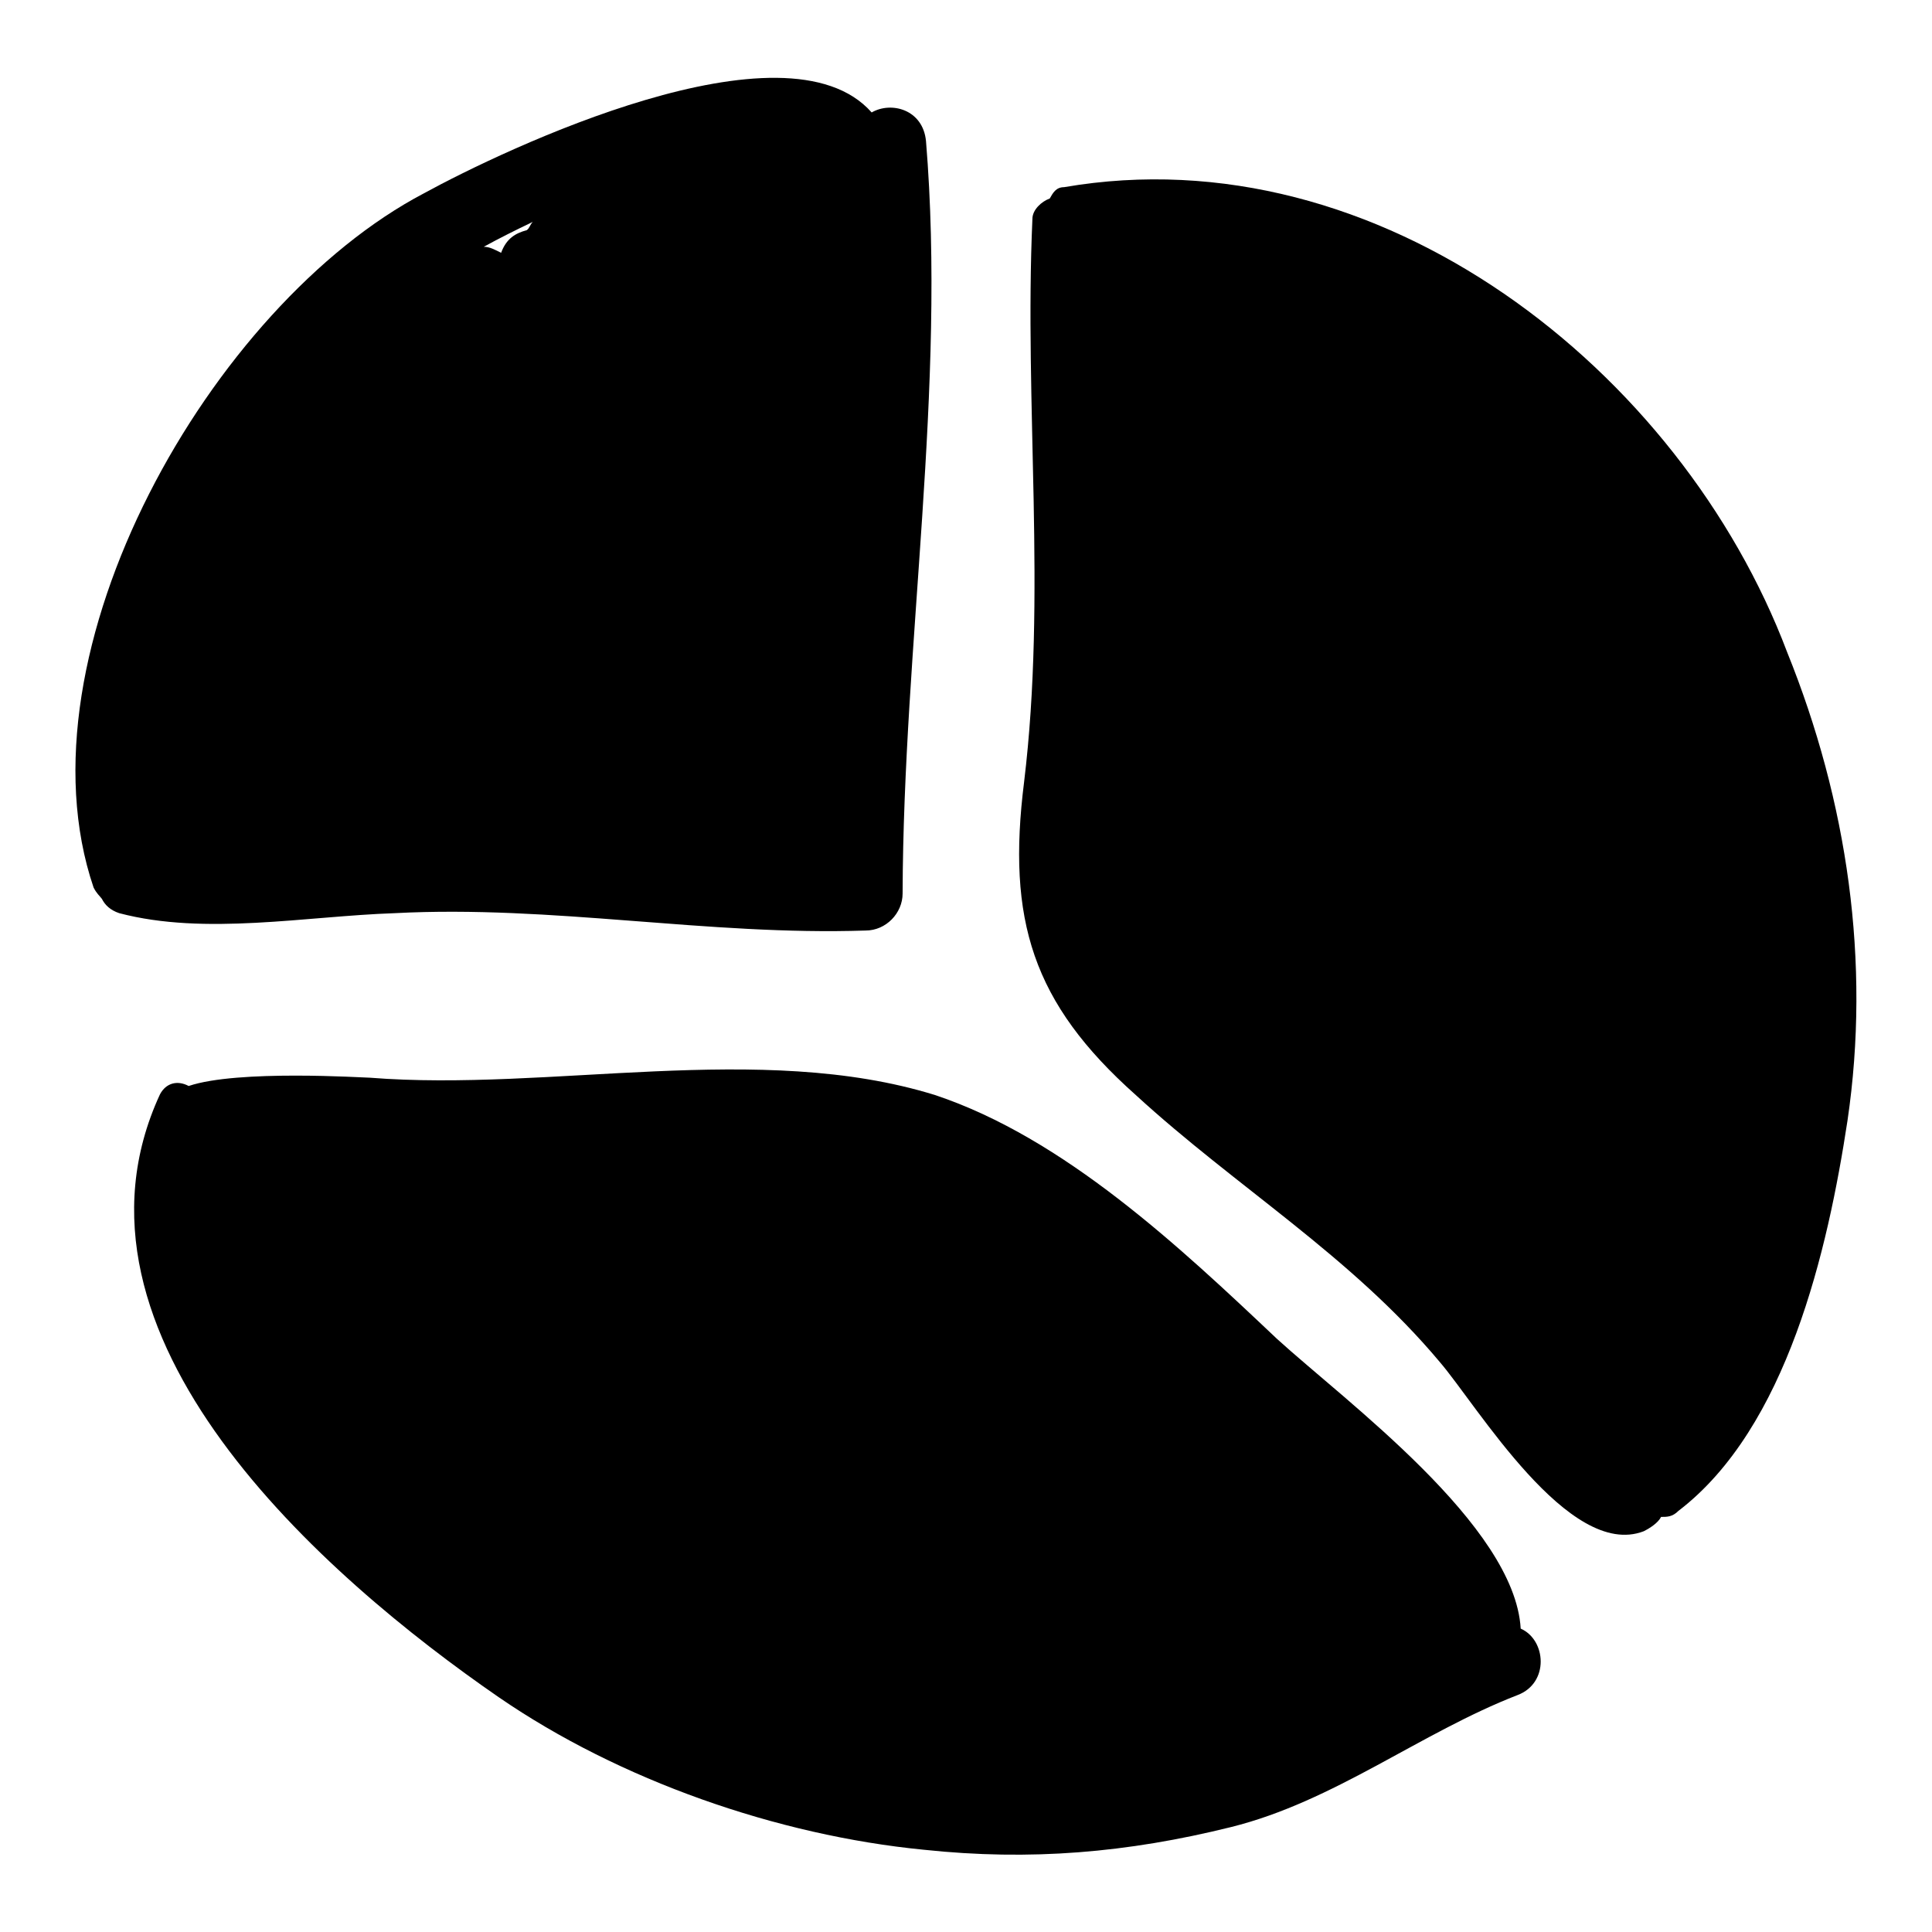
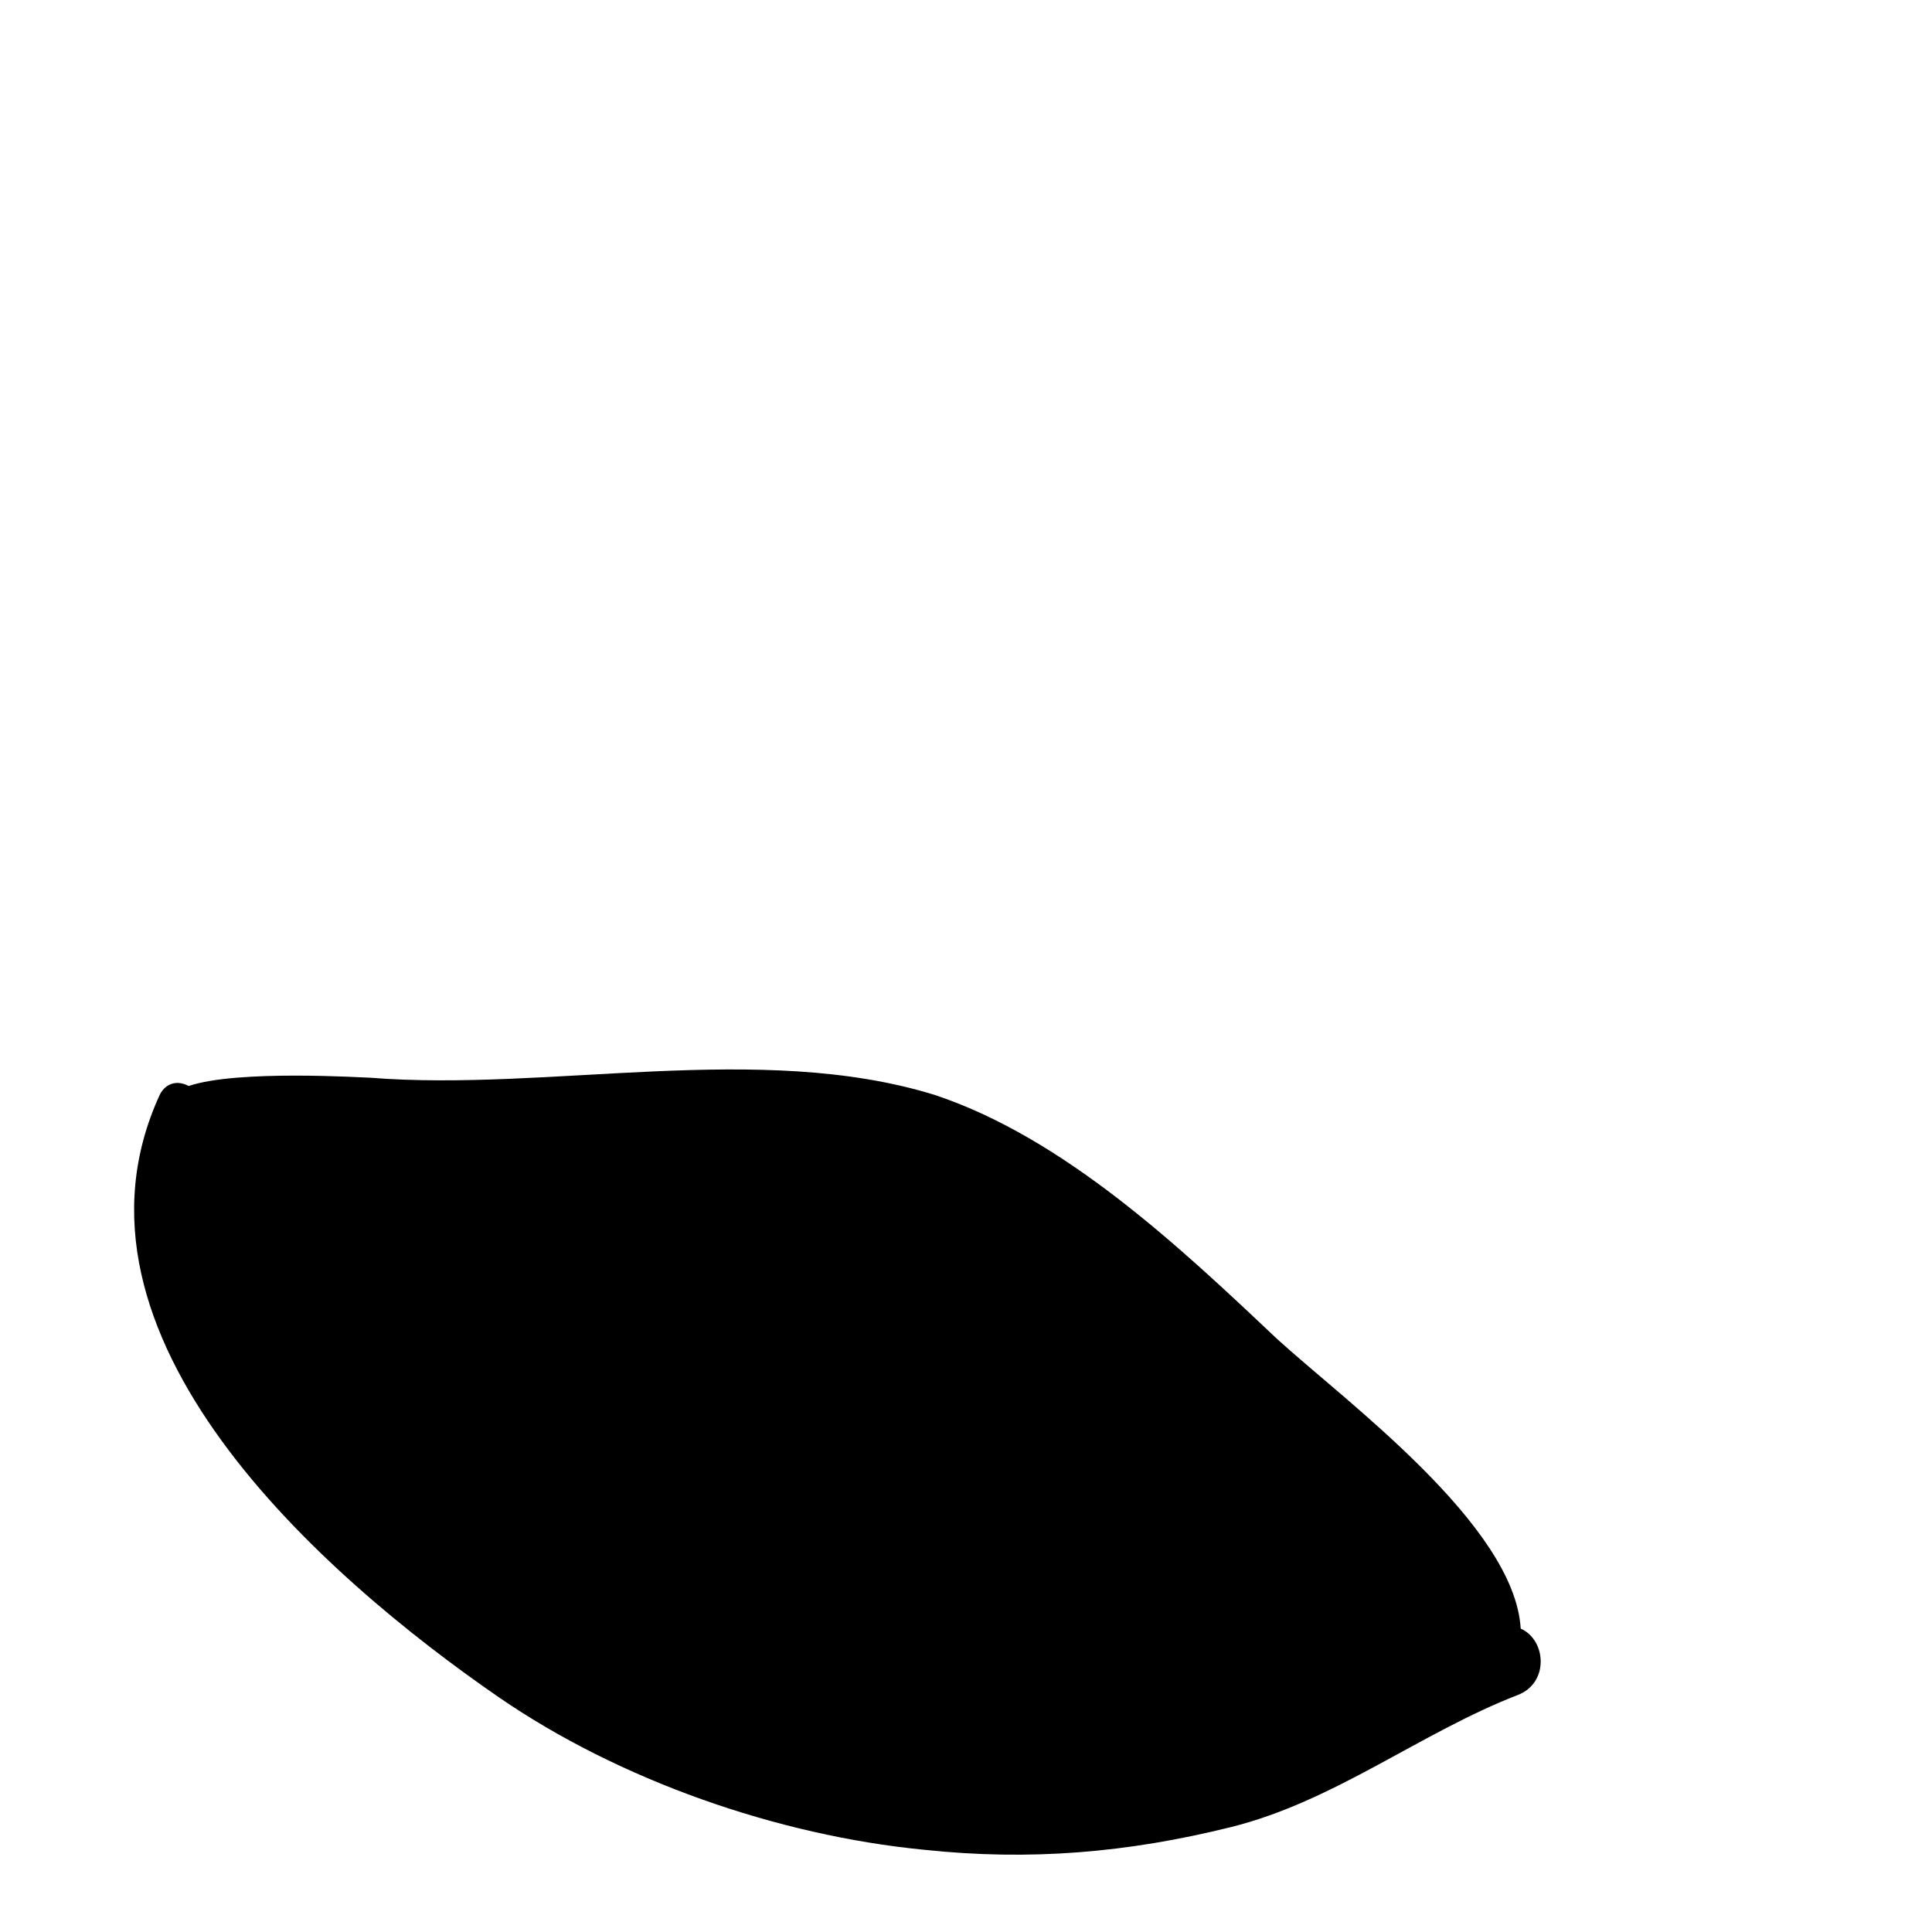
<svg xmlns="http://www.w3.org/2000/svg" version="1.1" x="0px" y="0px" viewBox="0 0 256 256" enable-background="new 0 0 256 256" xml:space="preserve">
  <g>
    <g>
      <g>
-         <path fill="#000000" d="M122.7,18.7c-0.4-4.2-4.6-5.3-7.2-3.8C104.1,2,66.8,19.8,56.2,25.6C28,40.4,1.8,86.4,12.4,117.6c0.4,0.8,0.8,1.1,1.1,1.5c0.4,0.8,1.1,1.5,2.3,1.9c11.4,3,24.7,0.4,36.5,0c20.9-1.1,41.5,3,62.4,2.3c2.7,0,4.9-2.3,4.9-4.9C119.7,85.3,125.4,51.4,122.7,18.7z M70.6,29.4c-0.4,0.4-0.4,0.8-0.8,1.1c-1.5,0.4-2.7,1.1-3.4,3c-0.8-0.4-1.5-0.8-2.3-0.8C66.1,31.6,68.3,30.5,70.6,29.4z" />
-         <path fill="#000000" d="M236.8,86.4c-14.1-37.3-54-68.8-95.8-61.6c-1.1,0-1.5,0.8-1.9,1.5c-1.1,0.4-2.3,1.5-2.3,2.7c-1.1,24.7,1.9,49.8-1.1,74.6c-2.3,18.3,1.1,29.3,14.8,41.5c13.3,12.2,28.5,21.3,40.3,35.4c4.9,5.7,17.1,26.2,27,22.4c0.8-0.4,1.9-1.1,2.3-1.9c0.8,0,1.5,0,2.3-0.8c14.4-11,19.8-34.6,22.4-51.7C247.9,127.5,244.8,106.2,236.8,86.4z" />
        <path fill="#000000" d="M201.5,215.8L201.5,215.8c-0.8-13.7-23.2-30.1-32.3-38.4c-12.9-12.2-28.2-26.6-45.3-32.3c-23.2-7.2-51-0.4-74.9-2.3c-0.8,0-17.5-1.1-24,1.1c-1.5-0.8-3-0.4-3.8,1.1c-14.8,32,21.7,63.9,44.9,79.9c16,11,36.9,18.3,56.3,20.2c14.1,1.5,27,0.4,40.7-3c13.7-3.4,25.1-12.5,38-17.5C205.3,223,204.9,217.3,201.5,215.8z" />
      </g>
      <g />
      <g />
      <g />
      <g />
      <g />
      <g />
      <g />
      <g />
      <g />
      <g />
      <g />
      <g />
      <g />
      <g />
      <g />
    </g>
  </g>
</svg>